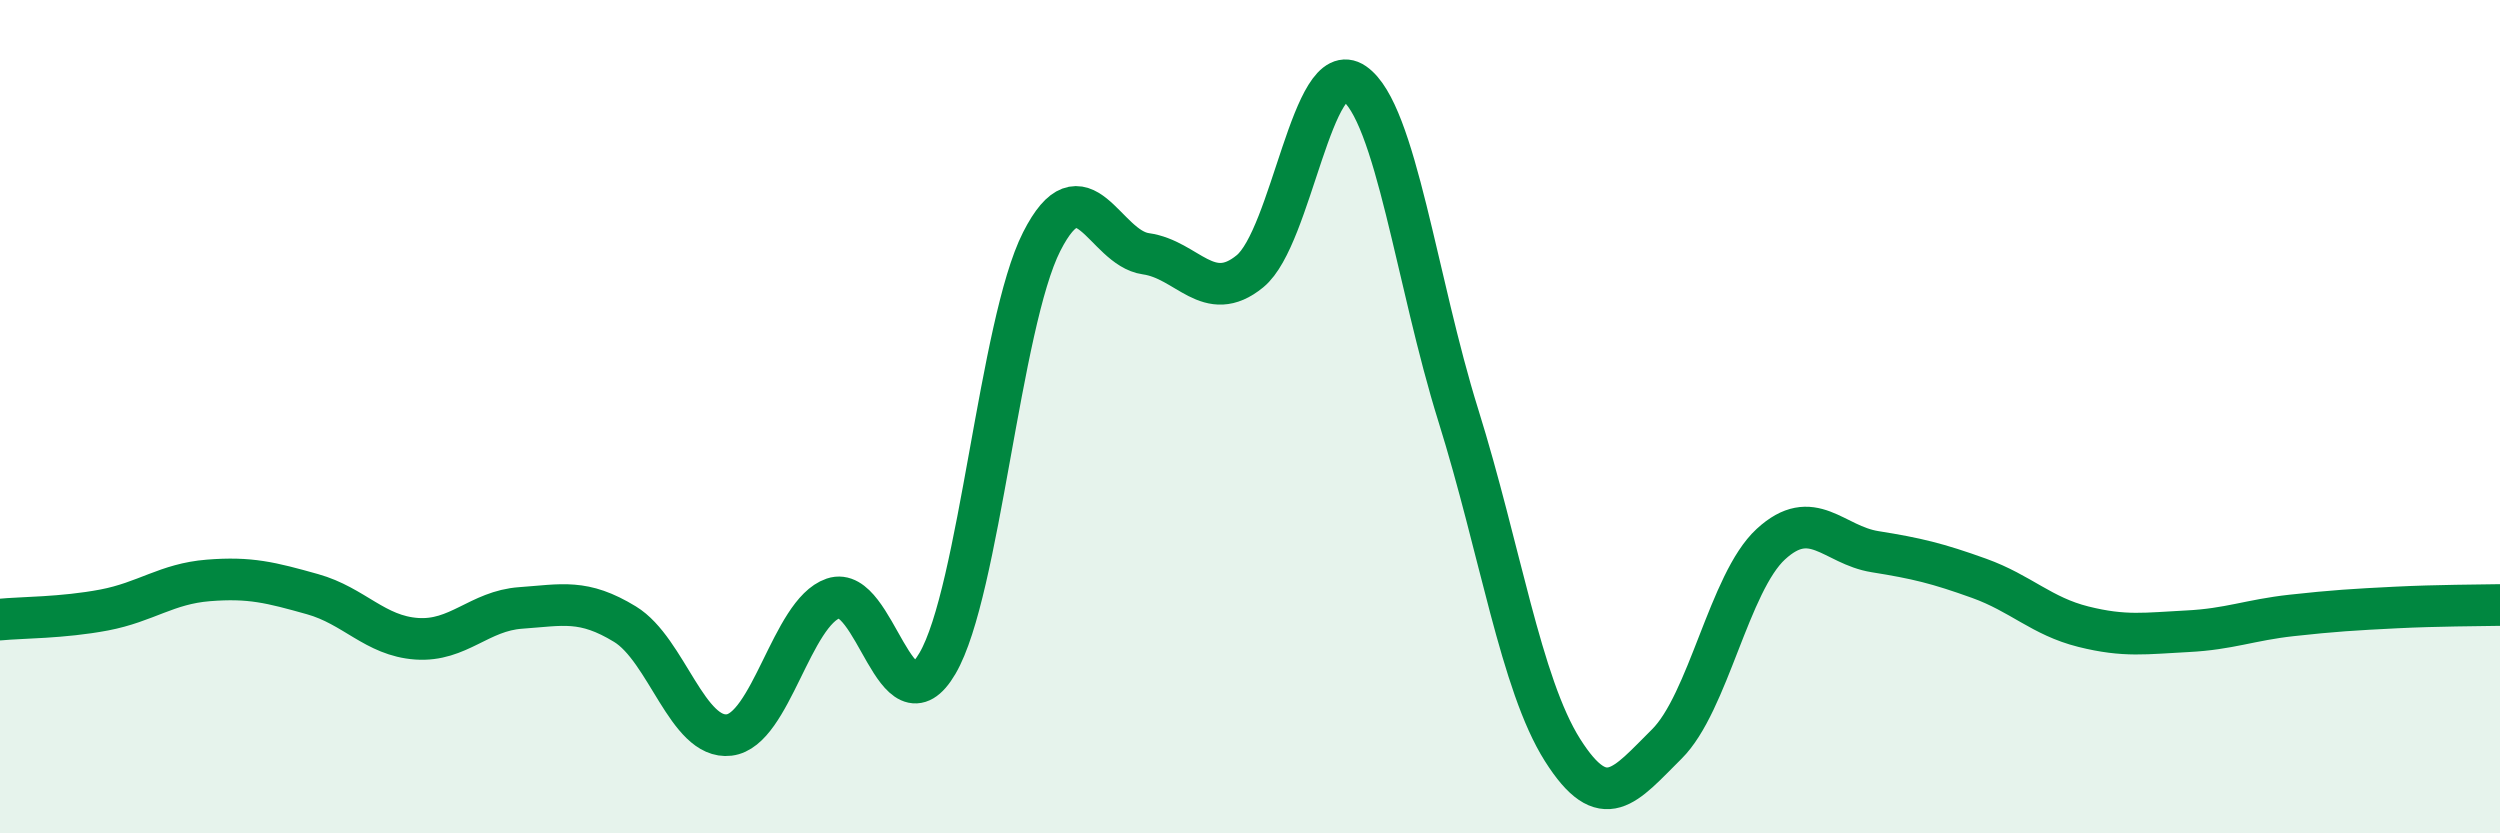
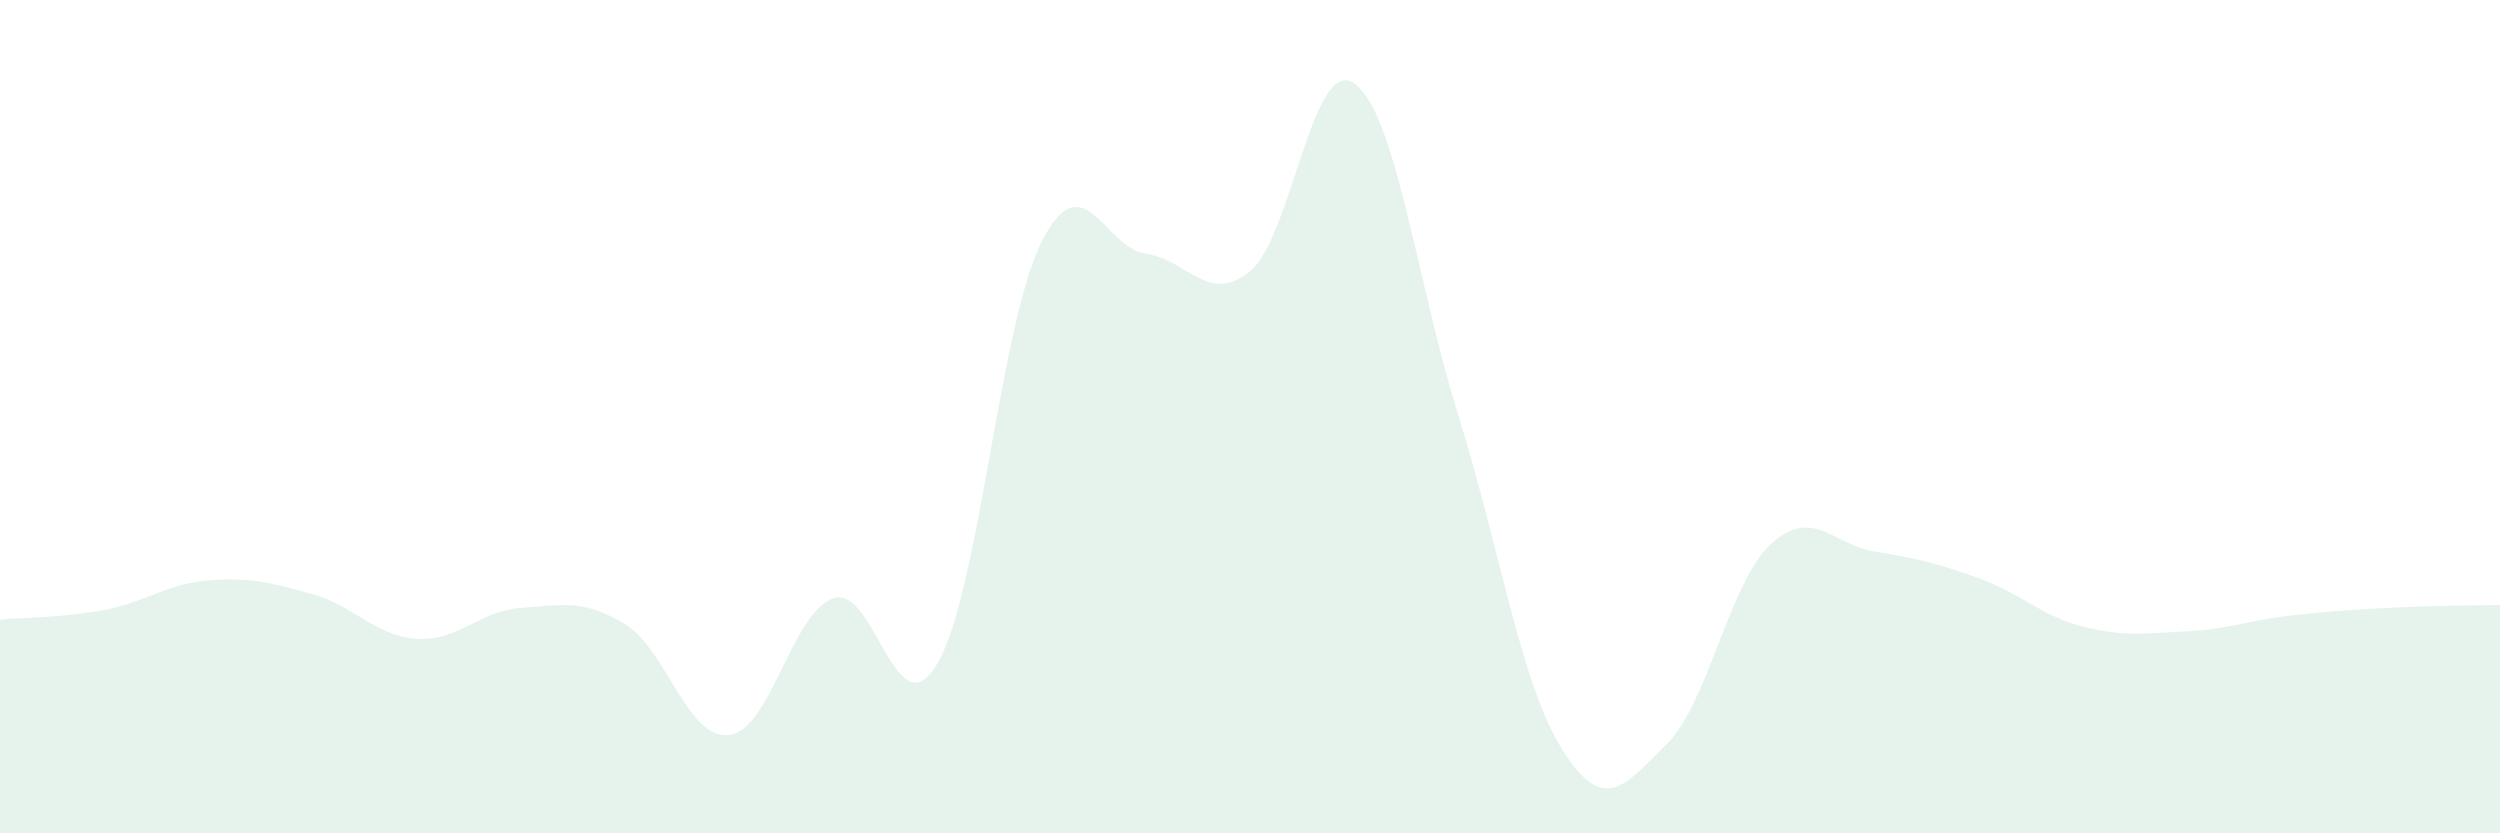
<svg xmlns="http://www.w3.org/2000/svg" width="60" height="20" viewBox="0 0 60 20">
  <path d="M 0,14.87 C 0.5,14.82 1.5,14.83 2.5,14.64 C 3.5,14.45 4,14.01 5,13.93 C 6,13.85 6.5,13.98 7.5,14.26 C 8.5,14.54 9,15.26 10,15.33 C 11,15.4 11.5,14.66 12.5,14.59 C 13.5,14.52 14,14.37 15,14.98 C 16,15.59 16.5,17.76 17.5,17.64 C 18.5,17.52 19,14.7 20,14.36 C 21,14.02 21.5,17.63 22.5,15.92 C 23.5,14.21 24,7.77 25,5.8 C 26,3.83 26.5,5.95 27.5,6.09 C 28.5,6.23 29,7.33 30,6.51 C 31,5.69 31.5,1.31 32.5,2 C 33.5,2.69 34,6.77 35,9.97 C 36,13.17 36.5,16.42 37.5,18 C 38.5,19.58 39,18.85 40,17.86 C 41,16.87 41.5,13.98 42.5,13.06 C 43.5,12.14 44,13.08 45,13.24 C 46,13.4 46.5,13.52 47.5,13.88 C 48.5,14.24 49,14.79 50,15.04 C 51,15.29 51.5,15.2 52.5,15.15 C 53.5,15.1 54,14.88 55,14.77 C 56,14.66 56.5,14.63 57.5,14.58 C 58.5,14.53 59.5,14.53 60,14.52L60 20L0 20Z" fill="#008740" opacity="0.1" stroke-linecap="round" stroke-linejoin="round" />
-   <path d="M 0,14.87 C 0.5,14.82 1.5,14.83 2.5,14.64 C 3.5,14.45 4,14.01 5,13.93 C 6,13.85 6.5,13.98 7.5,14.26 C 8.5,14.54 9,15.26 10,15.33 C 11,15.4 11.5,14.66 12.5,14.59 C 13.5,14.52 14,14.37 15,14.98 C 16,15.59 16.5,17.76 17.5,17.64 C 18.5,17.52 19,14.7 20,14.36 C 21,14.02 21.5,17.63 22.5,15.92 C 23.5,14.21 24,7.77 25,5.8 C 26,3.83 26.5,5.95 27.5,6.09 C 28.5,6.23 29,7.33 30,6.51 C 31,5.69 31.5,1.31 32.5,2 C 33.5,2.69 34,6.77 35,9.97 C 36,13.17 36.5,16.42 37.5,18 C 38.5,19.58 39,18.85 40,17.86 C 41,16.87 41.5,13.98 42.5,13.06 C 43.5,12.14 44,13.08 45,13.24 C 46,13.4 46.5,13.52 47.5,13.88 C 48.5,14.24 49,14.79 50,15.04 C 51,15.29 51.5,15.2 52.5,15.15 C 53.5,15.1 54,14.88 55,14.77 C 56,14.66 56.5,14.63 57.5,14.58 C 58.5,14.53 59.5,14.53 60,14.52" stroke="#008740" stroke-width="1" fill="none" stroke-linecap="round" stroke-linejoin="round" />
</svg>